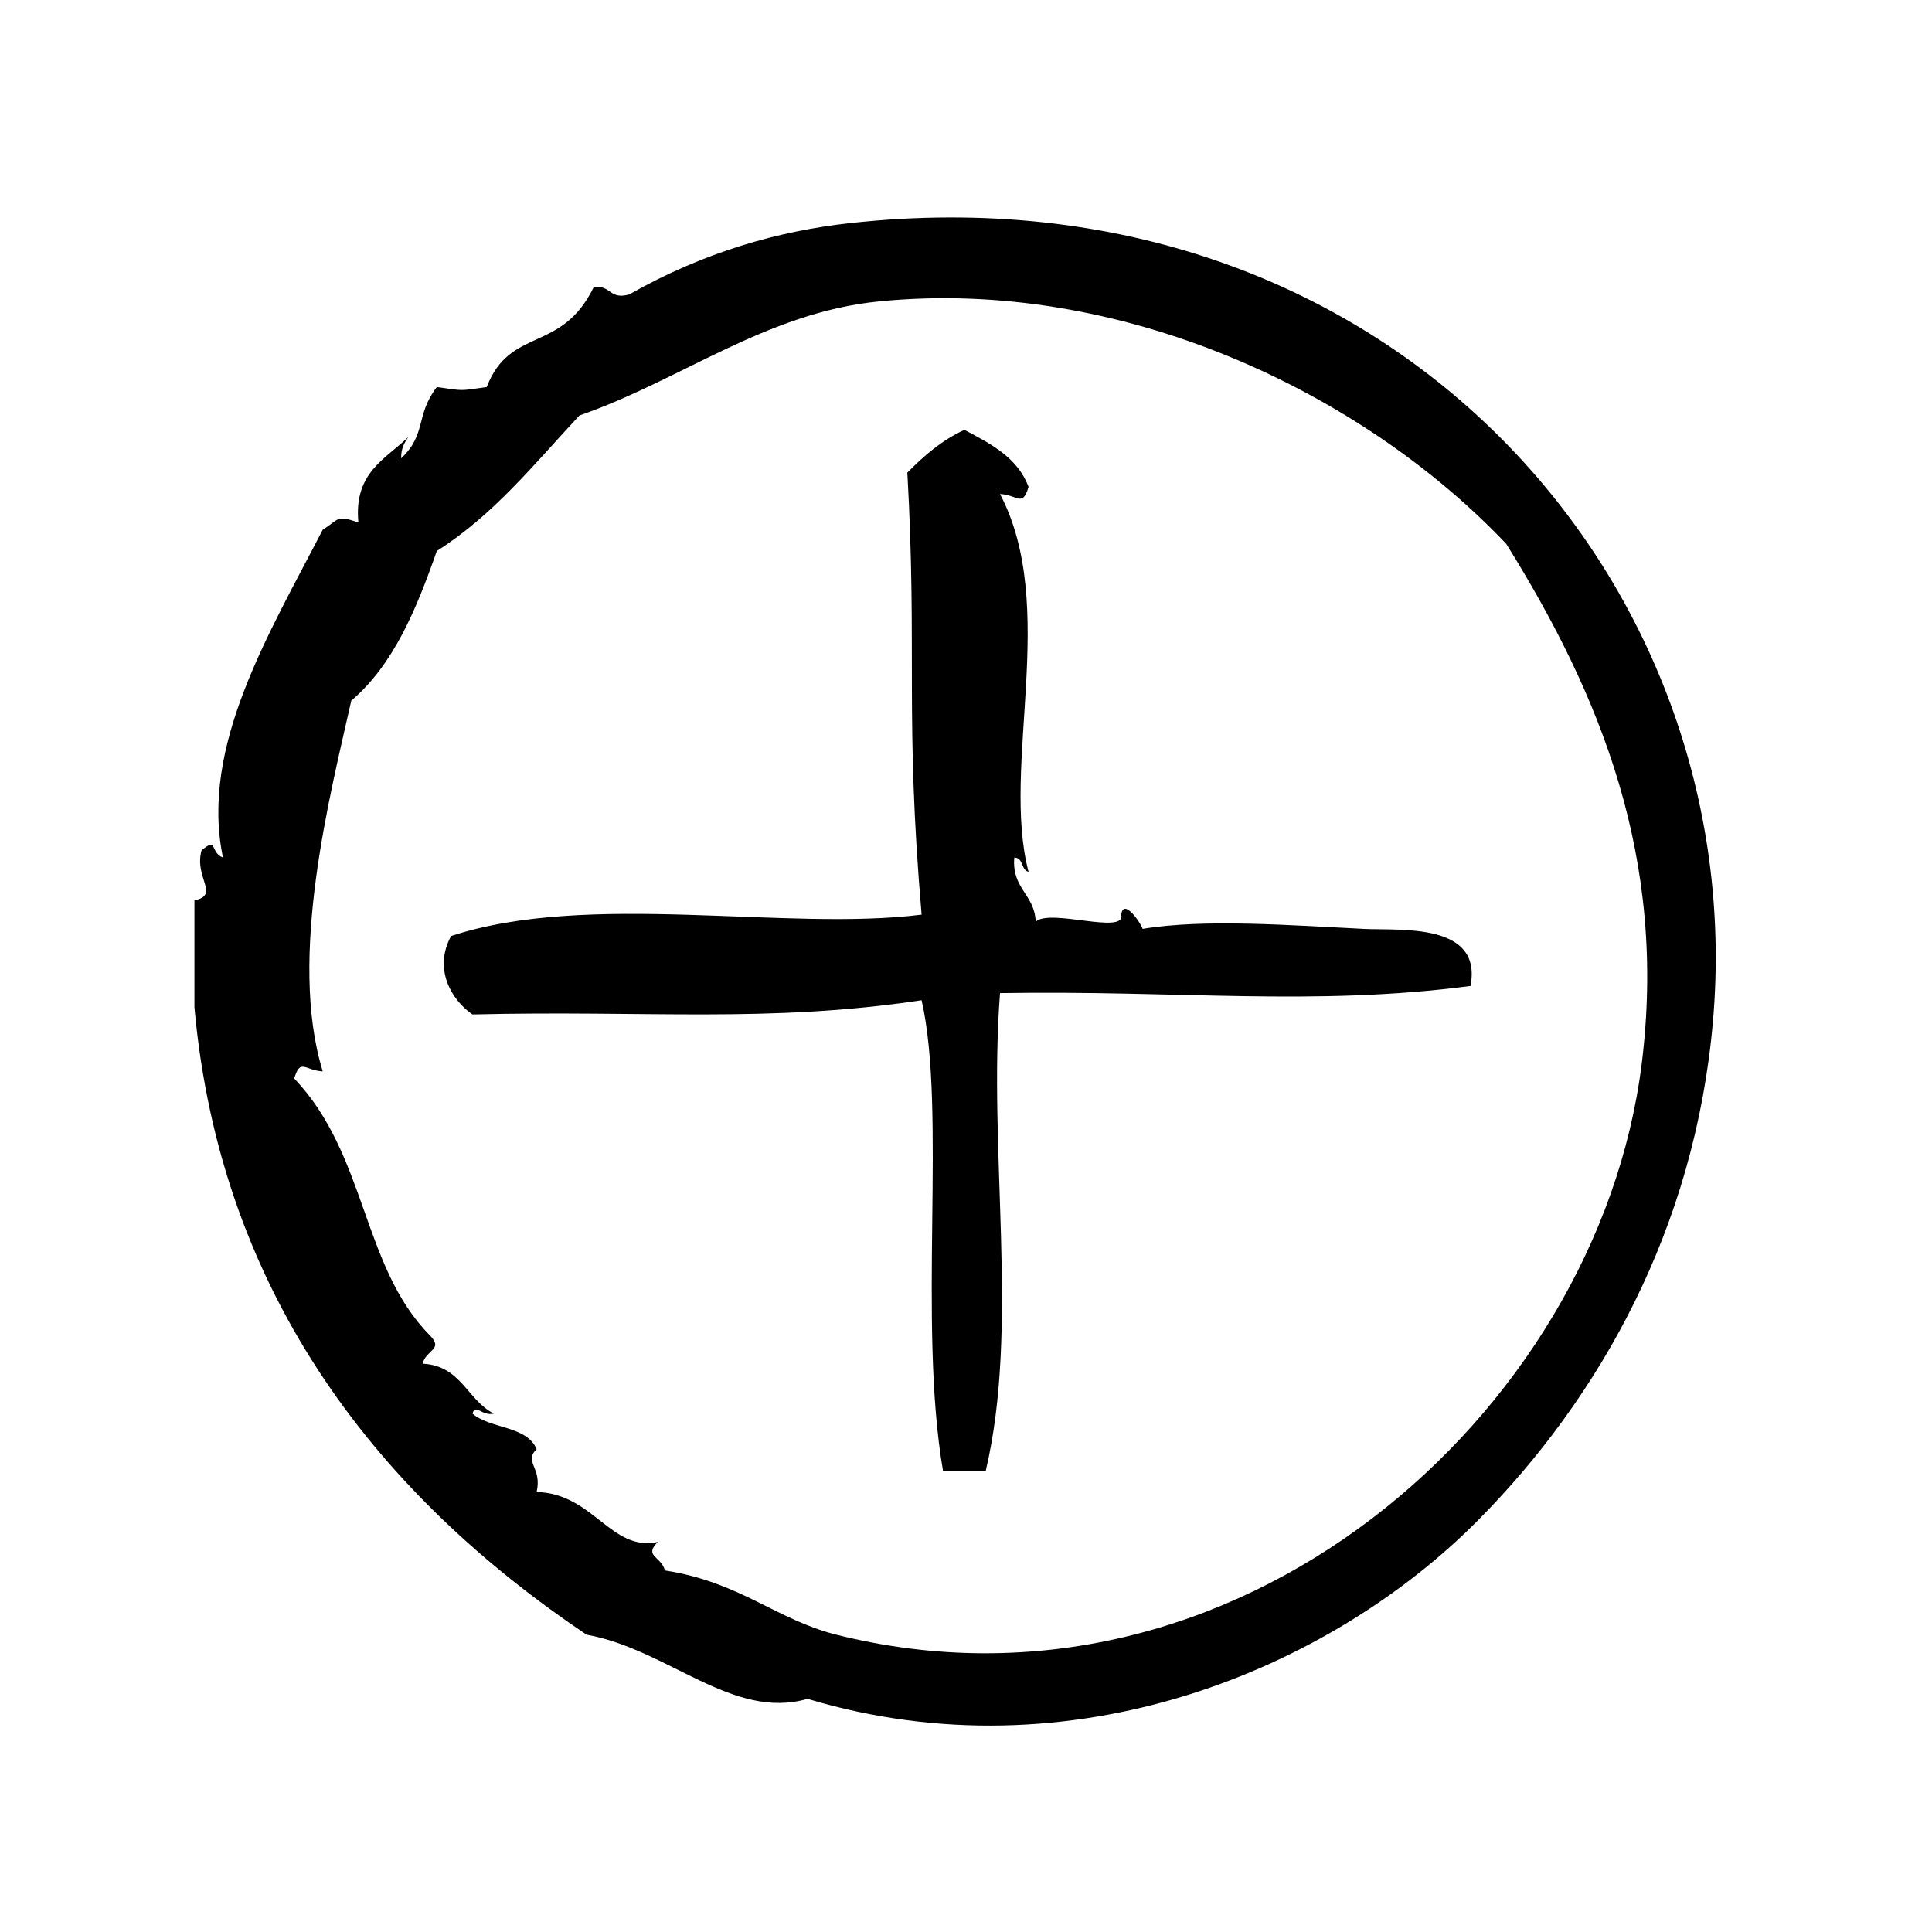
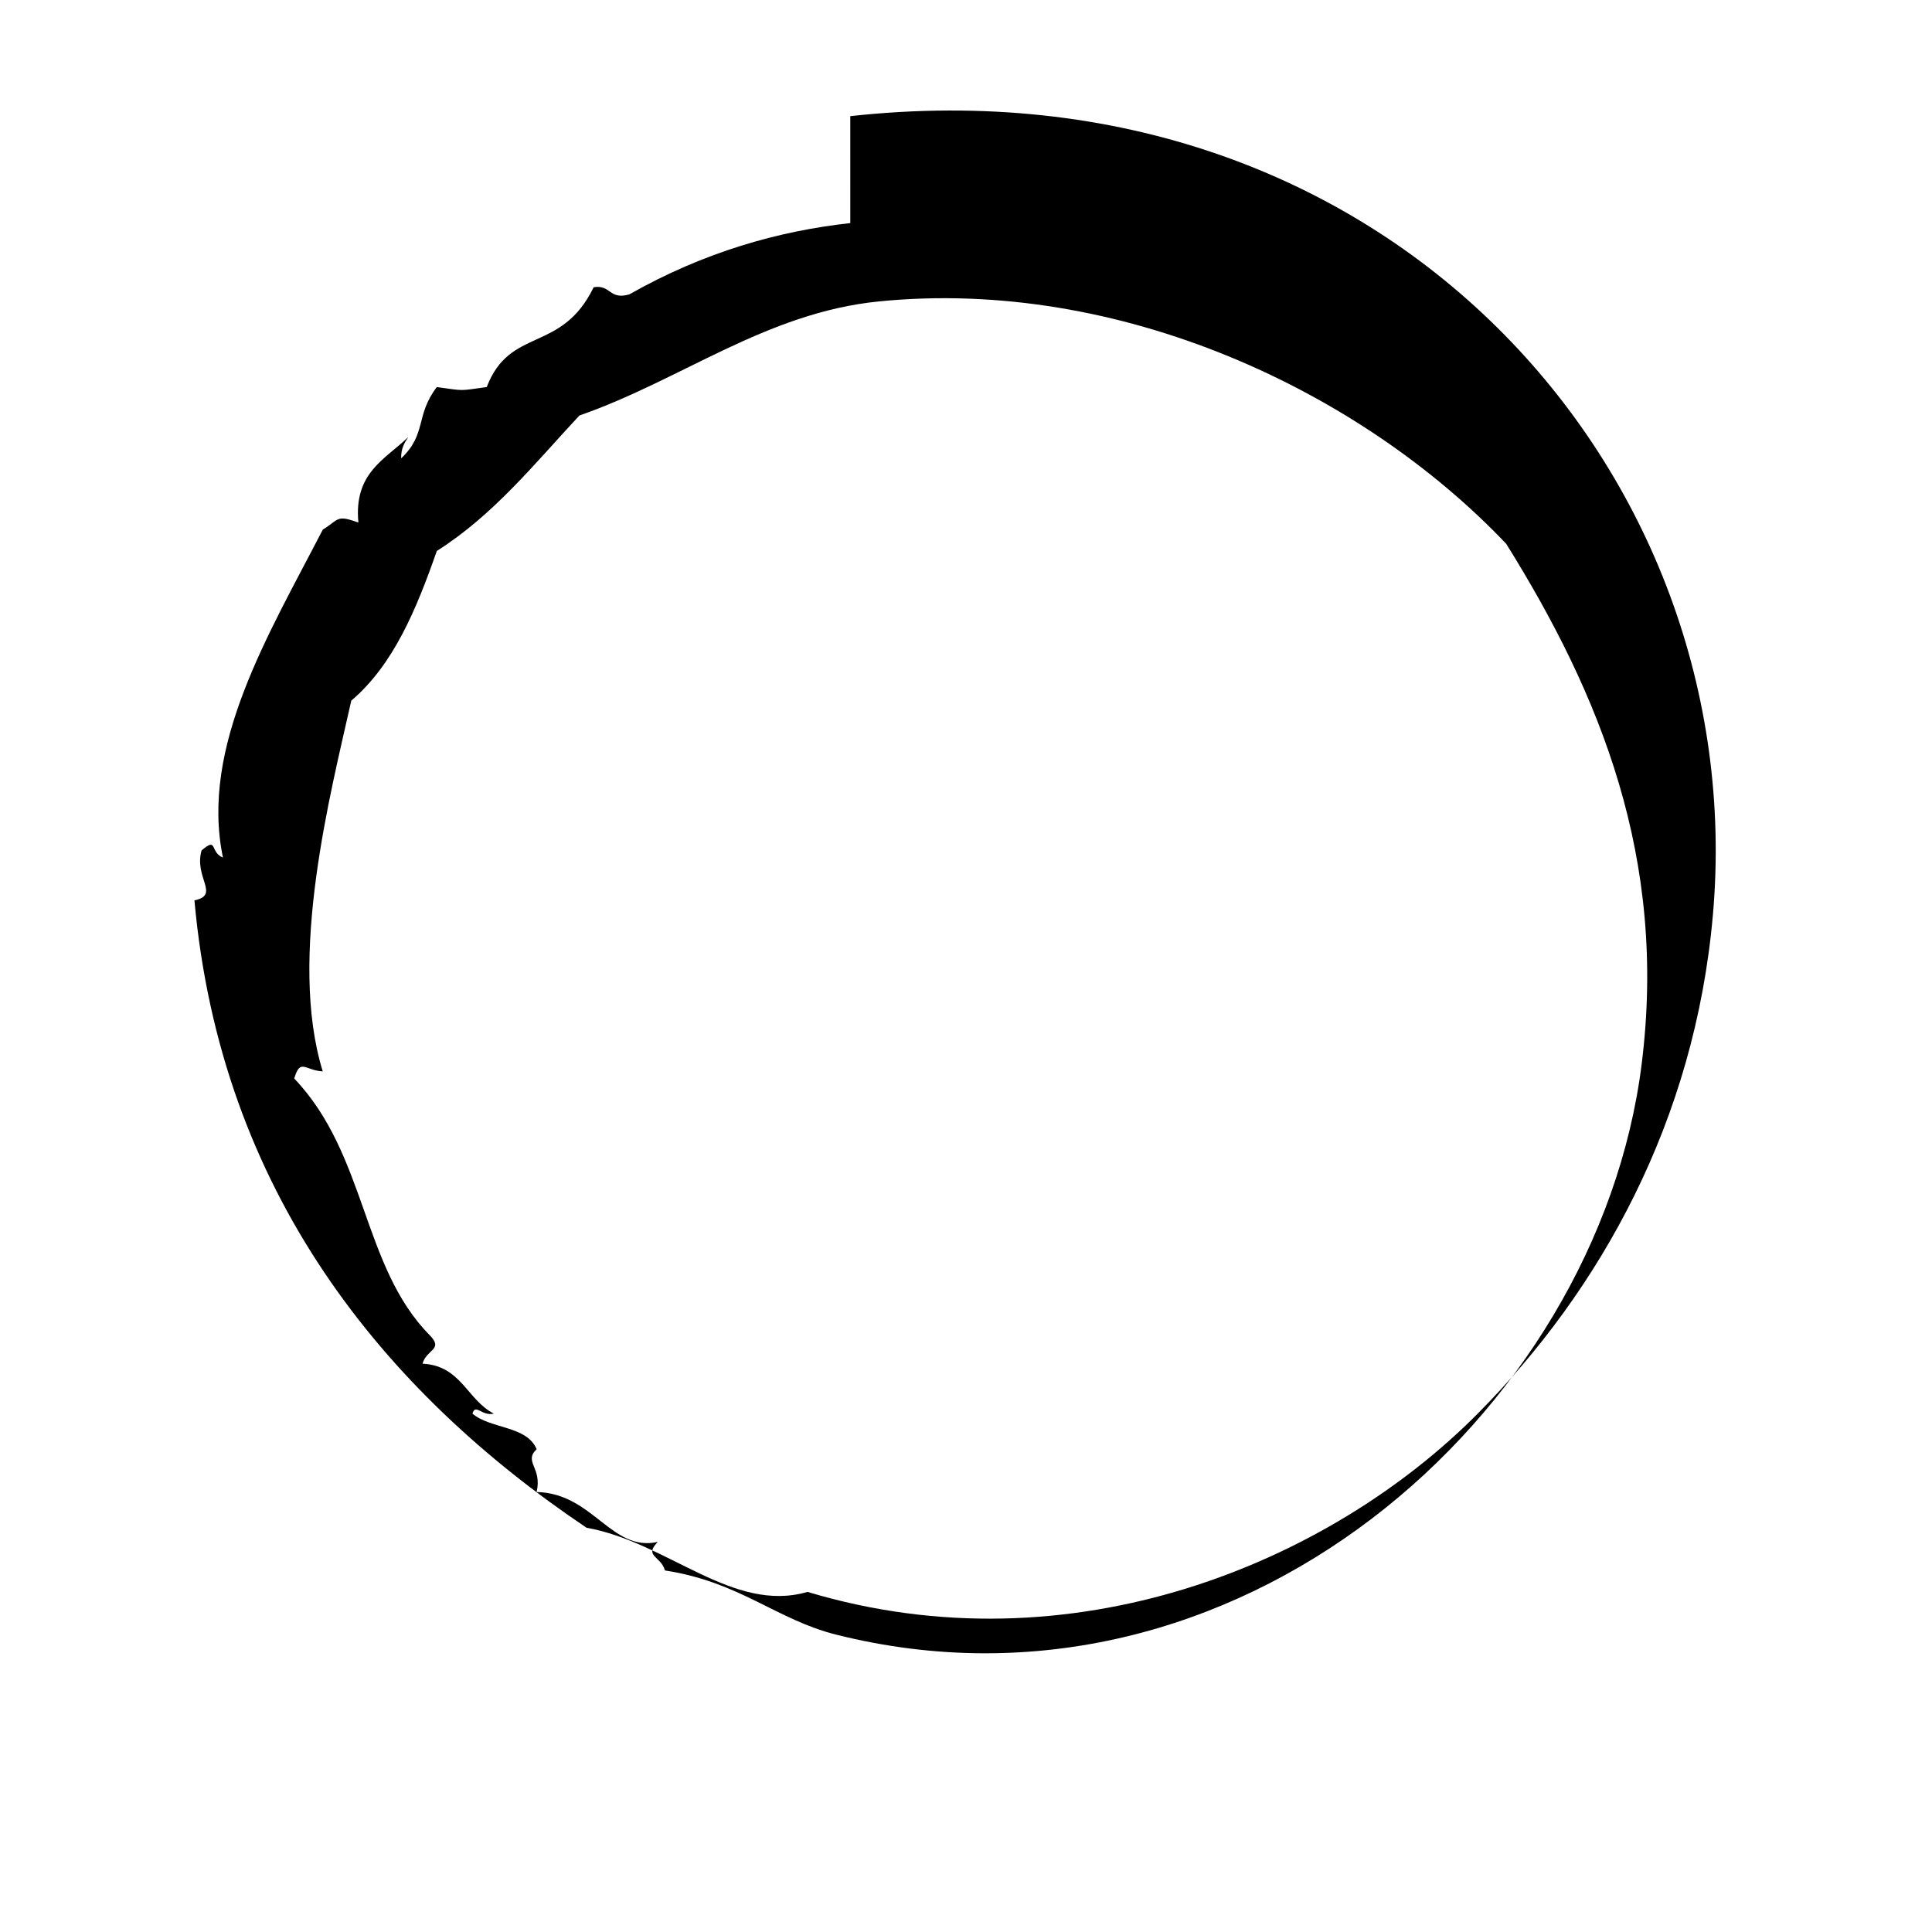
<svg xmlns="http://www.w3.org/2000/svg" fill="#000000" width="800px" height="800px" version="1.1" viewBox="144 144 512 512">
  <g fill-rule="evenodd">
-     <path d="m369.34 203.12c-18.926 2.086-38.676 7.621-58.566 18.895-5.344 1.559-4.894-2.66-9.445-1.891-8.613 17.648-22.137 10.312-28.34 26.449-7.535 1.039-5.691 1.039-13.227 0-5.762 7.559-2.606 12.414-9.445 18.895-0.078-2.606 0.891-4.148 1.891-5.668-6.047 5.918-14.508 9.422-13.227 22.672-5.926-2.102-4.992-0.883-9.445 1.891-14.273 27.688-32.605 57.473-26.449 86.906-3.566-1.418-1.316-5.637-5.668-1.891-2.07 7.195 5 11.801-1.891 13.227v28.34c6.949 77.289 50.066 130.06 103.91 166.26 21.562 3.863 38.77 22.781 58.566 17.004 70.008 21.035 138.36-7.684 177.59-47.23 32.449-32.707 57.551-77.492 62.348-132.25 10.25-116.97-86.363-227.27-228.61-211.61zm209.71 222.93c-11.684 93.016-107.86 177.7-213.49 151.14-15.824-3.977-25.441-13.941-45.344-17.004-1.055-3.848-5.684-3.707-1.891-7.559-12.375 2.723-17.113-12.895-32.117-13.227 1.535-6.535-3.527-7.973 0-11.336-2.551-6.266-12.273-5.359-17.004-9.438 0.828-2.801 2.418 0.746 5.668 0-7.086-3.621-8.676-12.746-18.895-13.234 1.055-3.848 5.684-3.707 1.891-7.559-17.973-18.199-16.641-47.832-35.895-68.016 1.645-5.496 2.824-2.125 7.559-1.891-9.344-30.23 2.102-73.793 7.559-98.242 11.227-9.555 17.277-24.277 22.672-39.676 15.035-9.516 25.938-23.176 37.785-35.895 26.992-9.383 49.5-27.254 79.352-30.23 63.945-6.383 127.82 23.766 166.26 64.234 24.934 39.996 42.738 83.422 35.891 137.93z" />
-     <path d="m505.38 390.16c-18.887-0.914-42.18-2.731-58.566 0-0.551-1.676-5.109-8.273-5.668-3.777 1.211 5.473-18.98-1.746-22.672 1.891-0.27-7.289-6.391-8.73-5.676-17.004 2.496 0.023 1.73 3.305 3.777 3.777-7.359-28.07 8.094-70.281-7.559-100.13 4.731 0.234 5.91 3.606 7.559-1.891-2.922-7.793-10.004-11.398-17.004-15.113-6.031 2.785-10.738 6.894-15.113 11.336 2.684 48.238-0.73 64.395 3.777 117.14-35.871 4.519-88.27-6.312-124.69 5.668-4.746 8.699 0.062 16.949 5.668 20.781 46.242-1.141 78.32 2.356 119.02-3.769 6.684 29.246-1.047 85.457 5.668 124.69h11.336c8.988-38.117 0.543-84.418 3.777-126.58 47.926-0.754 83.207 3.559 124.69-1.891 3.223-16.879-18.633-14.652-28.328-15.121z" />
+     <path d="m369.34 203.12c-18.926 2.086-38.676 7.621-58.566 18.895-5.344 1.559-4.894-2.66-9.445-1.891-8.613 17.648-22.137 10.312-28.34 26.449-7.535 1.039-5.691 1.039-13.227 0-5.762 7.559-2.606 12.414-9.445 18.895-0.078-2.606 0.891-4.148 1.891-5.668-6.047 5.918-14.508 9.422-13.227 22.672-5.926-2.102-4.992-0.883-9.445 1.891-14.273 27.688-32.605 57.473-26.449 86.906-3.566-1.418-1.316-5.637-5.668-1.891-2.07 7.195 5 11.801-1.891 13.227c6.949 77.289 50.066 130.06 103.91 166.26 21.562 3.863 38.77 22.781 58.566 17.004 70.008 21.035 138.36-7.684 177.59-47.23 32.449-32.707 57.551-77.492 62.348-132.25 10.25-116.97-86.363-227.27-228.61-211.61zm209.71 222.93c-11.684 93.016-107.86 177.7-213.49 151.14-15.824-3.977-25.441-13.941-45.344-17.004-1.055-3.848-5.684-3.707-1.891-7.559-12.375 2.723-17.113-12.895-32.117-13.227 1.535-6.535-3.527-7.973 0-11.336-2.551-6.266-12.273-5.359-17.004-9.438 0.828-2.801 2.418 0.746 5.668 0-7.086-3.621-8.676-12.746-18.895-13.234 1.055-3.848 5.684-3.707 1.891-7.559-17.973-18.199-16.641-47.832-35.895-68.016 1.645-5.496 2.824-2.125 7.559-1.891-9.344-30.23 2.102-73.793 7.559-98.242 11.227-9.555 17.277-24.277 22.672-39.676 15.035-9.516 25.938-23.176 37.785-35.895 26.992-9.383 49.5-27.254 79.352-30.23 63.945-6.383 127.82 23.766 166.26 64.234 24.934 39.996 42.738 83.422 35.891 137.93z" />
  </g>
</svg>